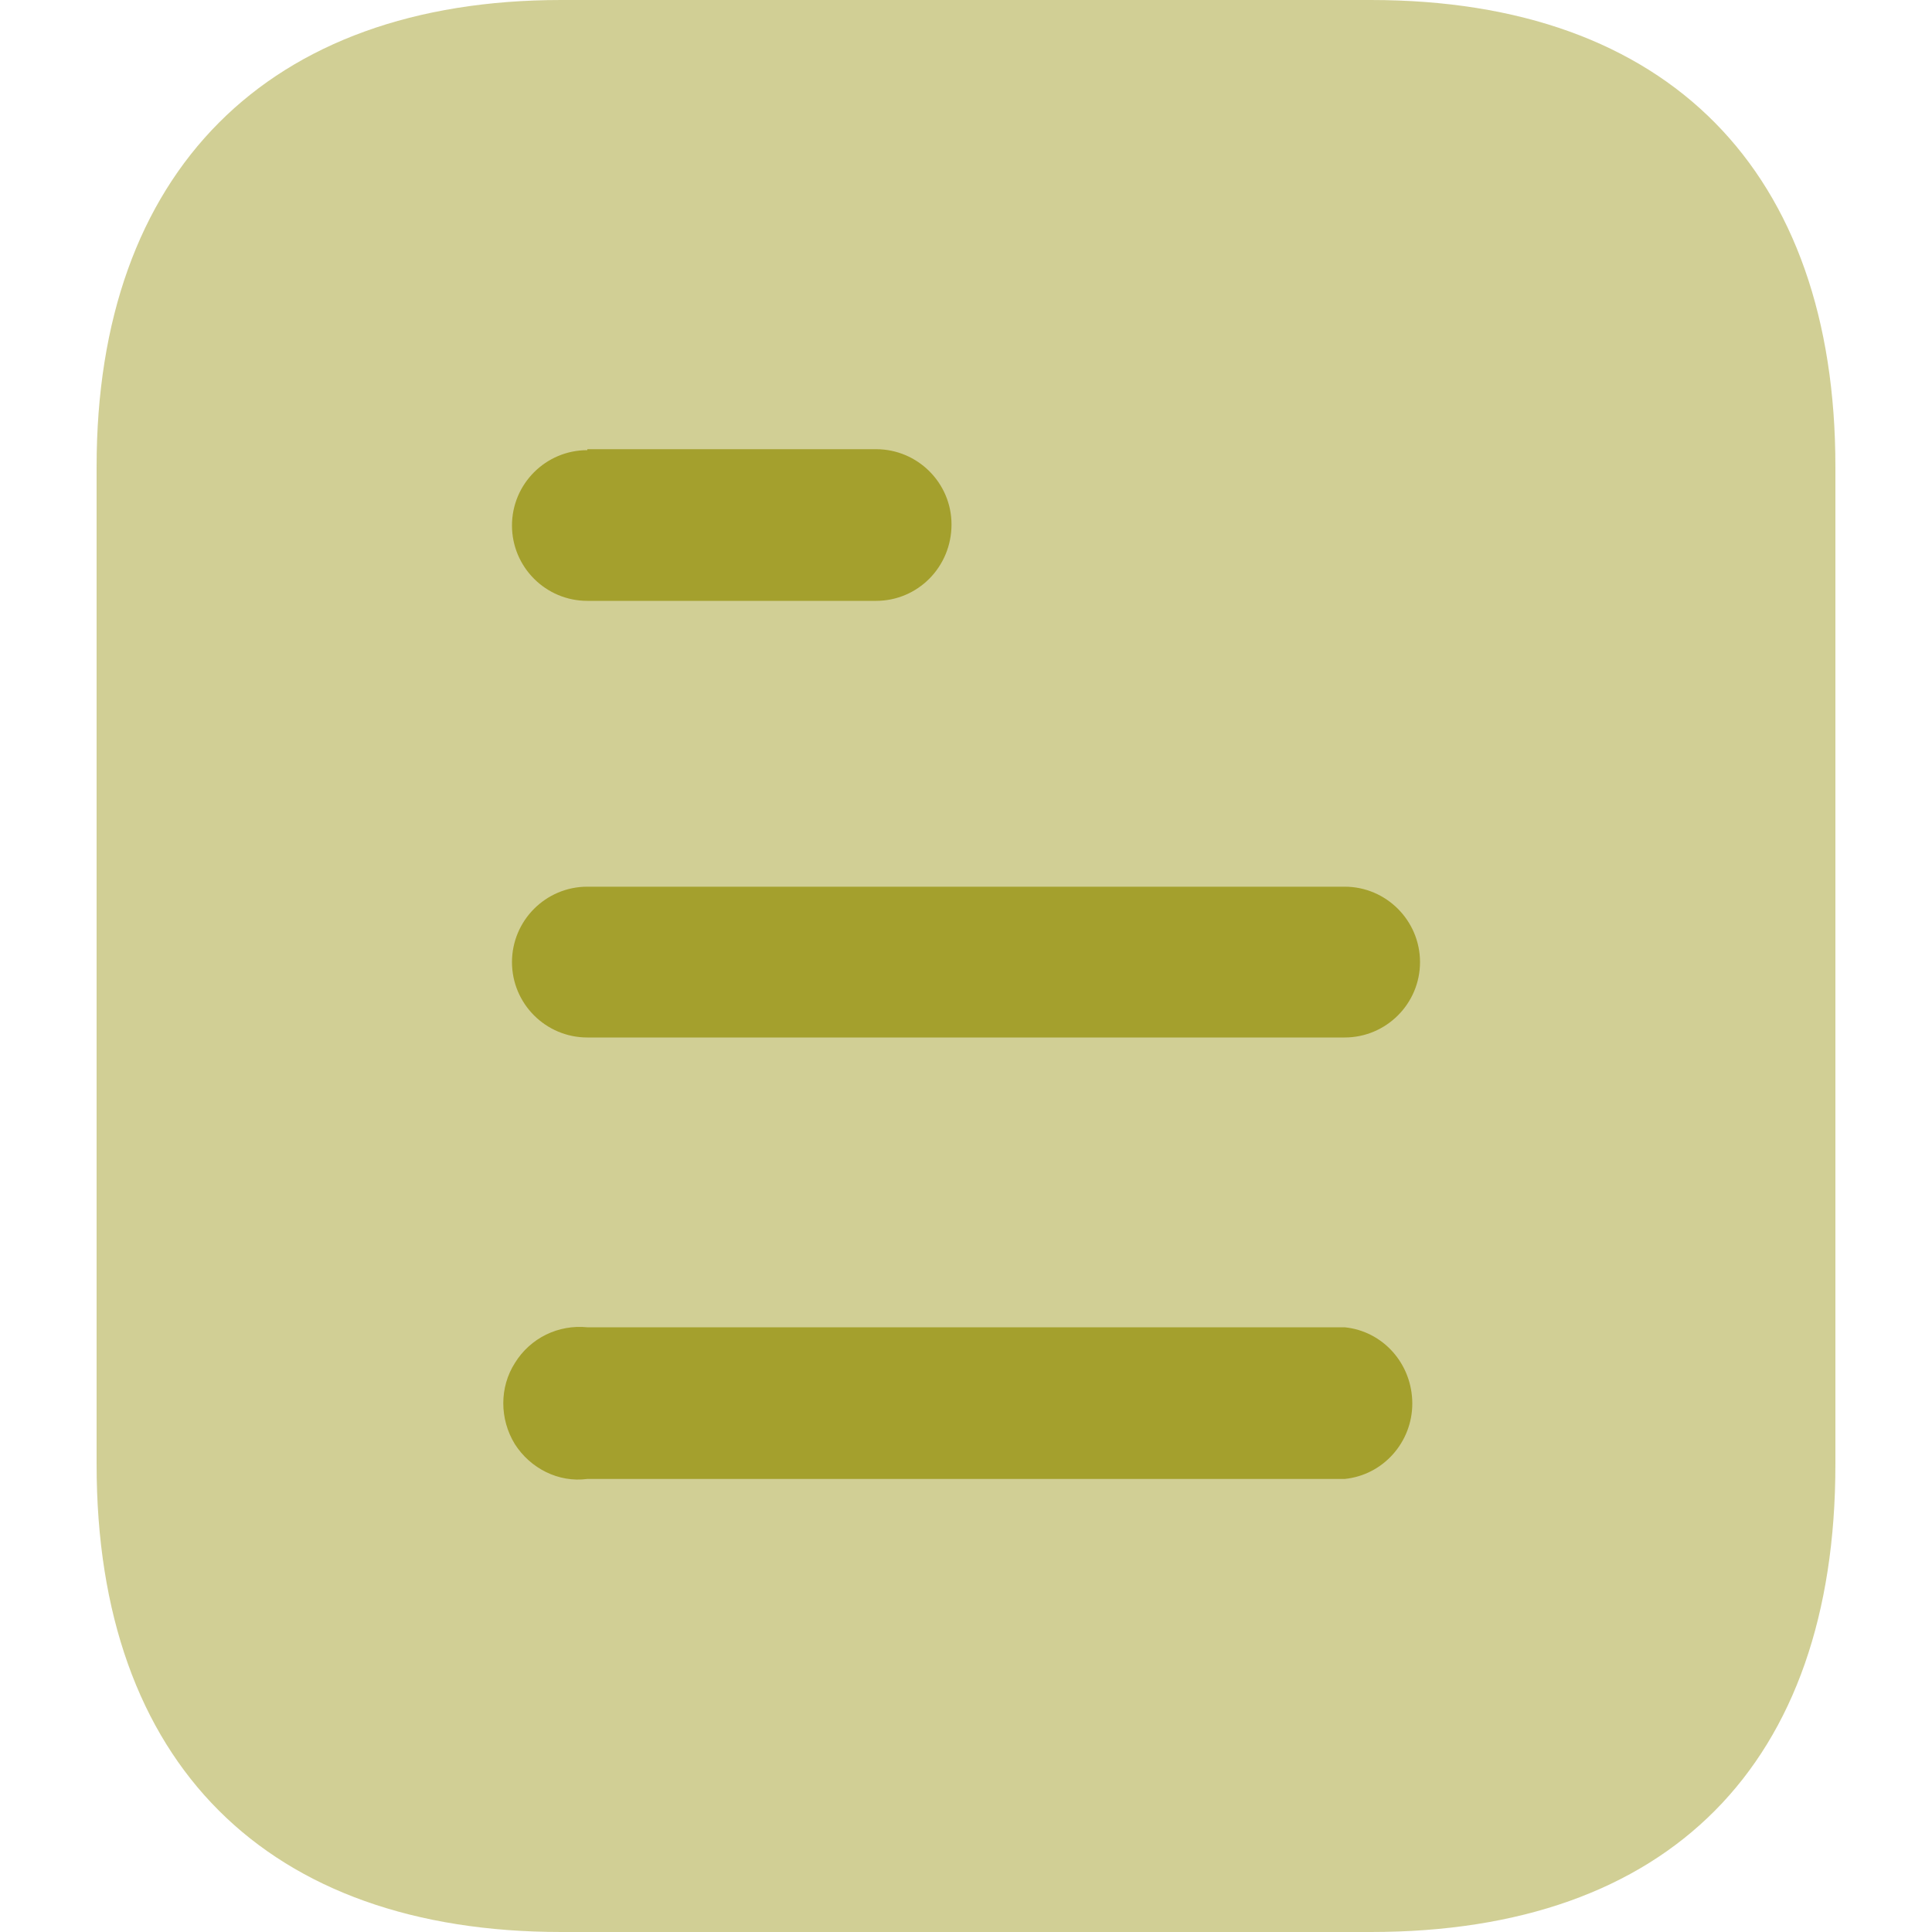
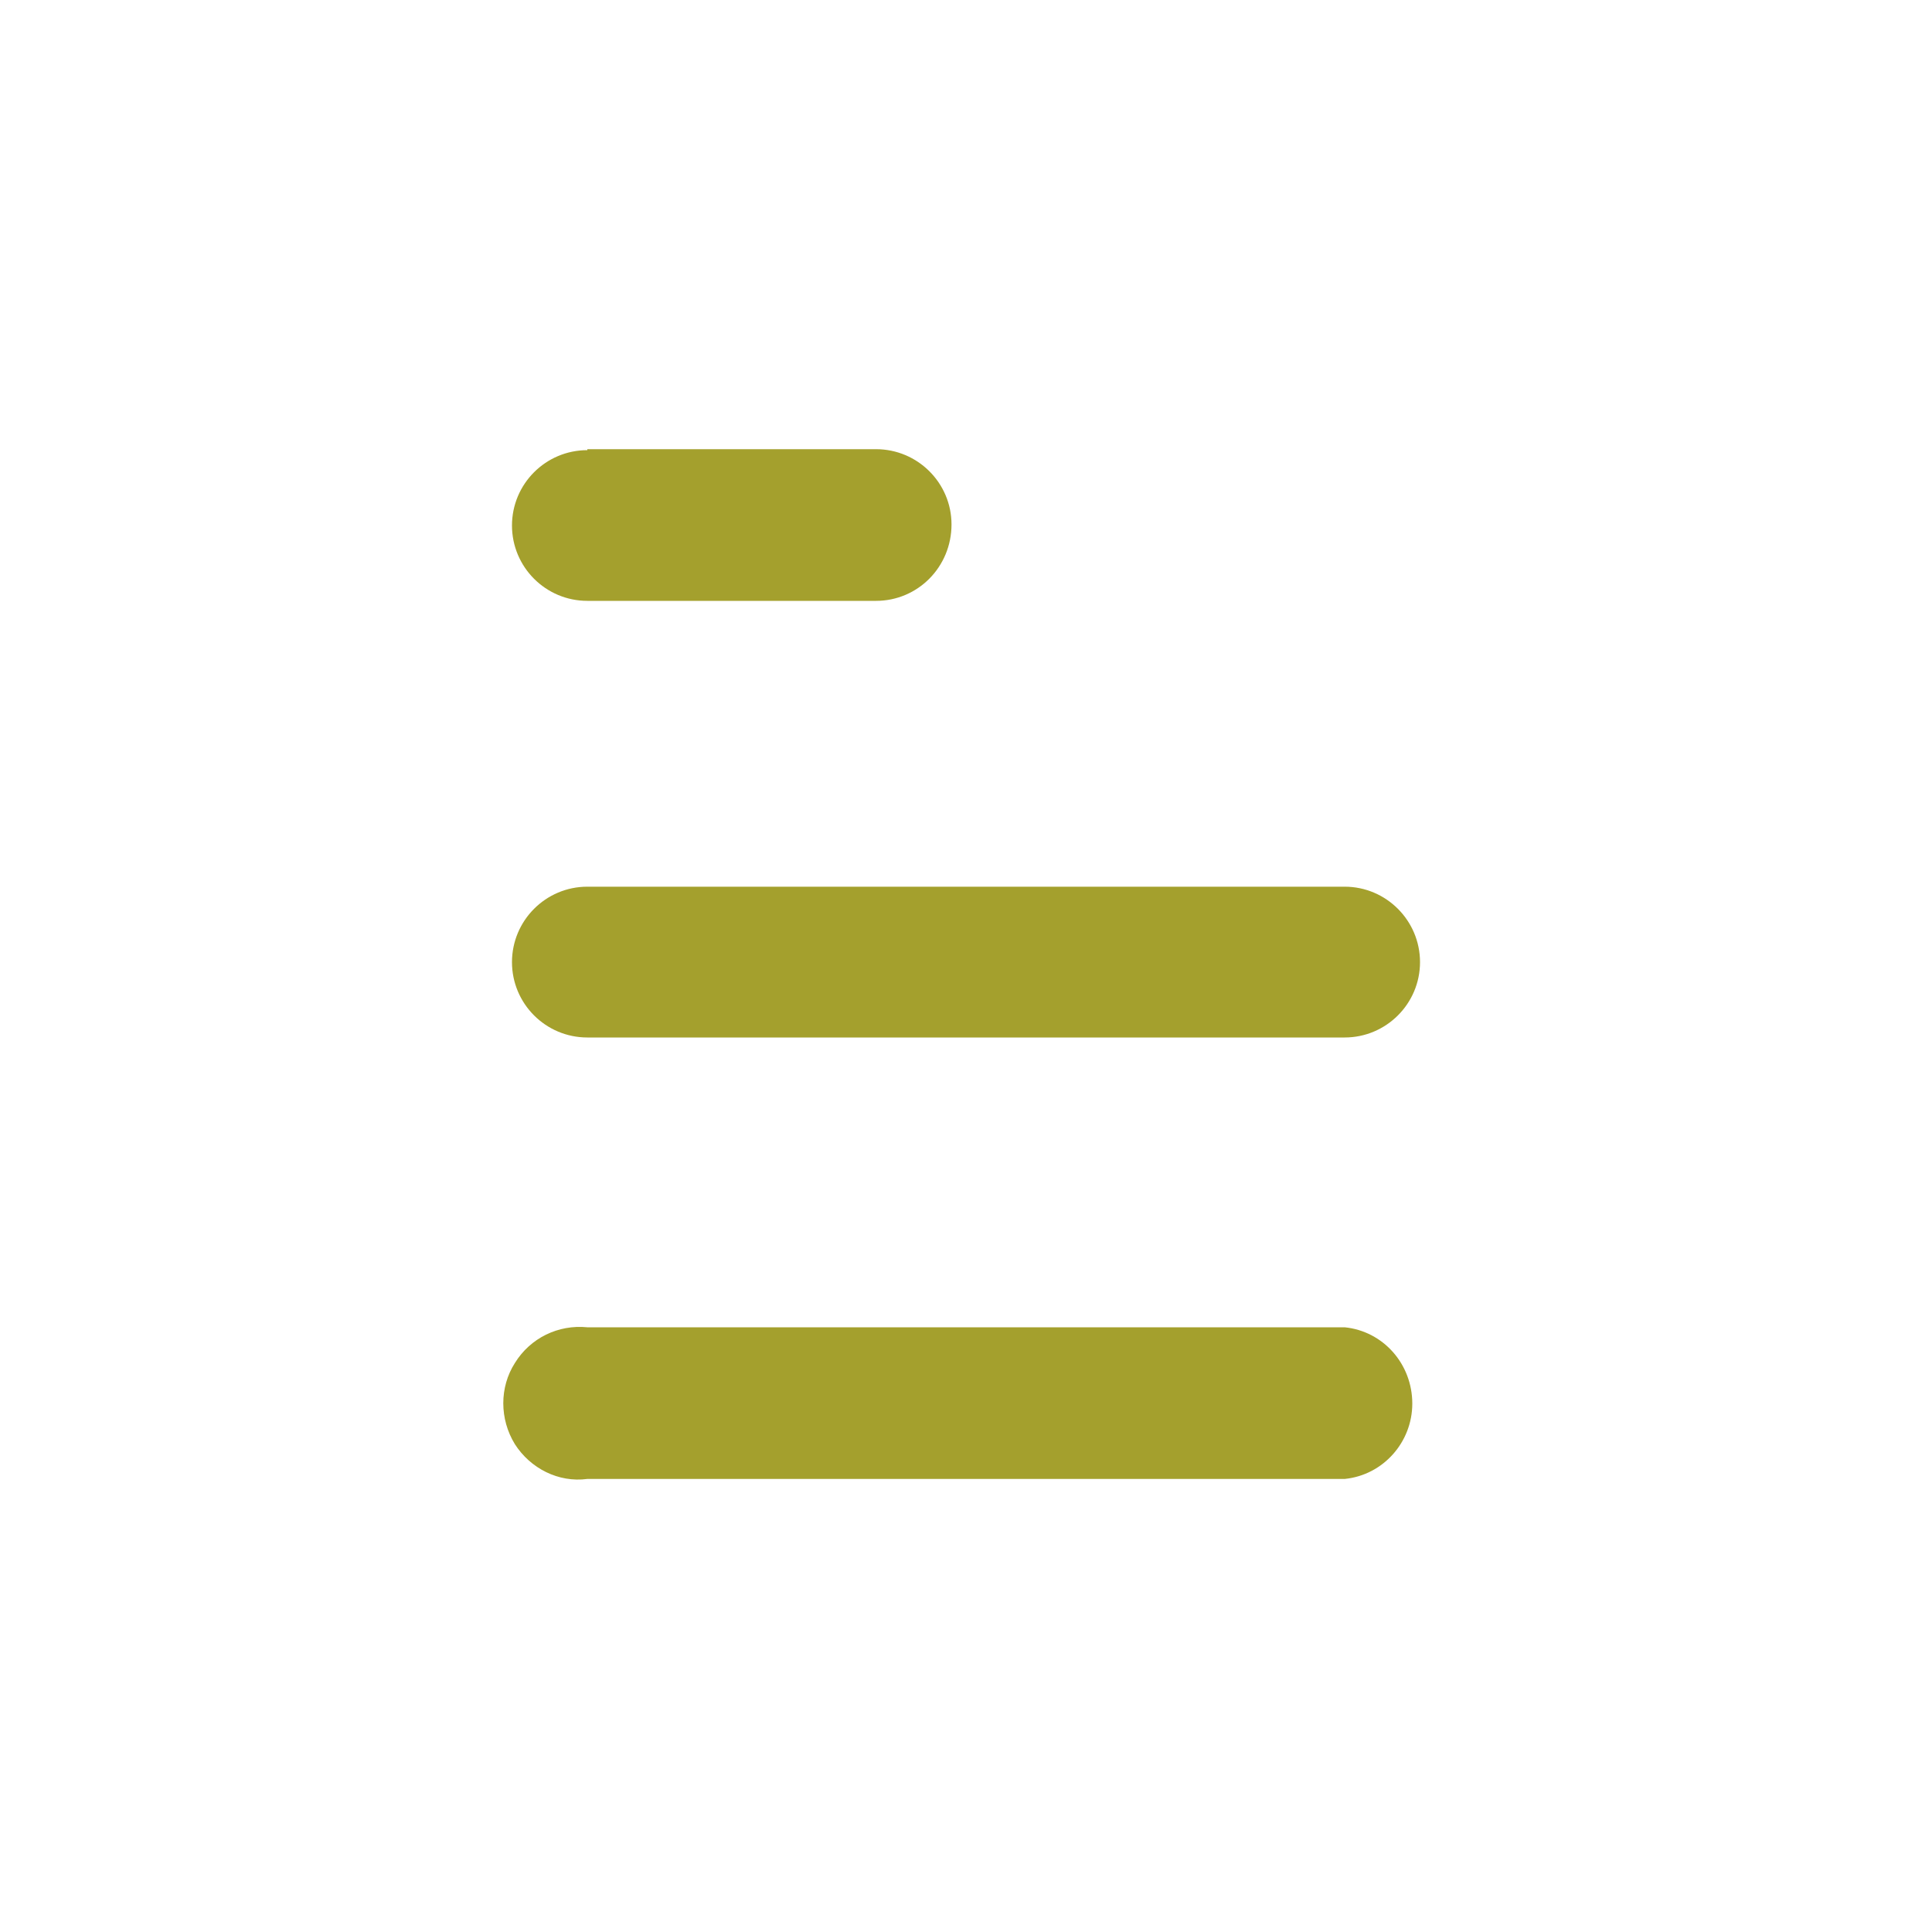
<svg xmlns="http://www.w3.org/2000/svg" width="40" height="40" viewBox="0 0 40 40" fill="none">
-   <path d="M28.382 0H11.62C5.54 0 2 3.56 2 9.66V30.32C2 36.52 5.54 40 11.62 40H28.382C34.56 40 38 36.52 38 30.32V9.66C38 3.56 34.56 0 28.382 0Z" fill="#A4A02D" fill-opacity="0.5" />
  <path d="M12.16 27.48H27.84C28.638 27.56 29.24 28.24 29.24 29.06C29.24 29.858 28.638 30.54 27.84 30.62H12.16C11.56 30.7 10.98 30.4 10.66 29.9C10.34 29.38 10.34 28.72 10.66 28.22C10.98 27.7 11.56 27.42 12.16 27.48ZM27.84 18.358C28.7 18.358 29.4 19.06 29.4 19.92C29.4 20.78 28.7 21.48 27.84 21.48H12.16C11.298 21.48 10.6 20.78 10.6 19.92C10.6 19.06 11.298 18.358 12.16 18.358H27.84ZM18.138 9.3C19 9.3 19.7 10 19.7 10.858C19.7 11.74 19 12.44 18.138 12.44H12.16C11.298 12.44 10.6 11.74 10.6 10.88C10.6 10.02 11.298 9.32 12.16 9.32V9.3H18.138Z" fill="#A4A02D" />
</svg>